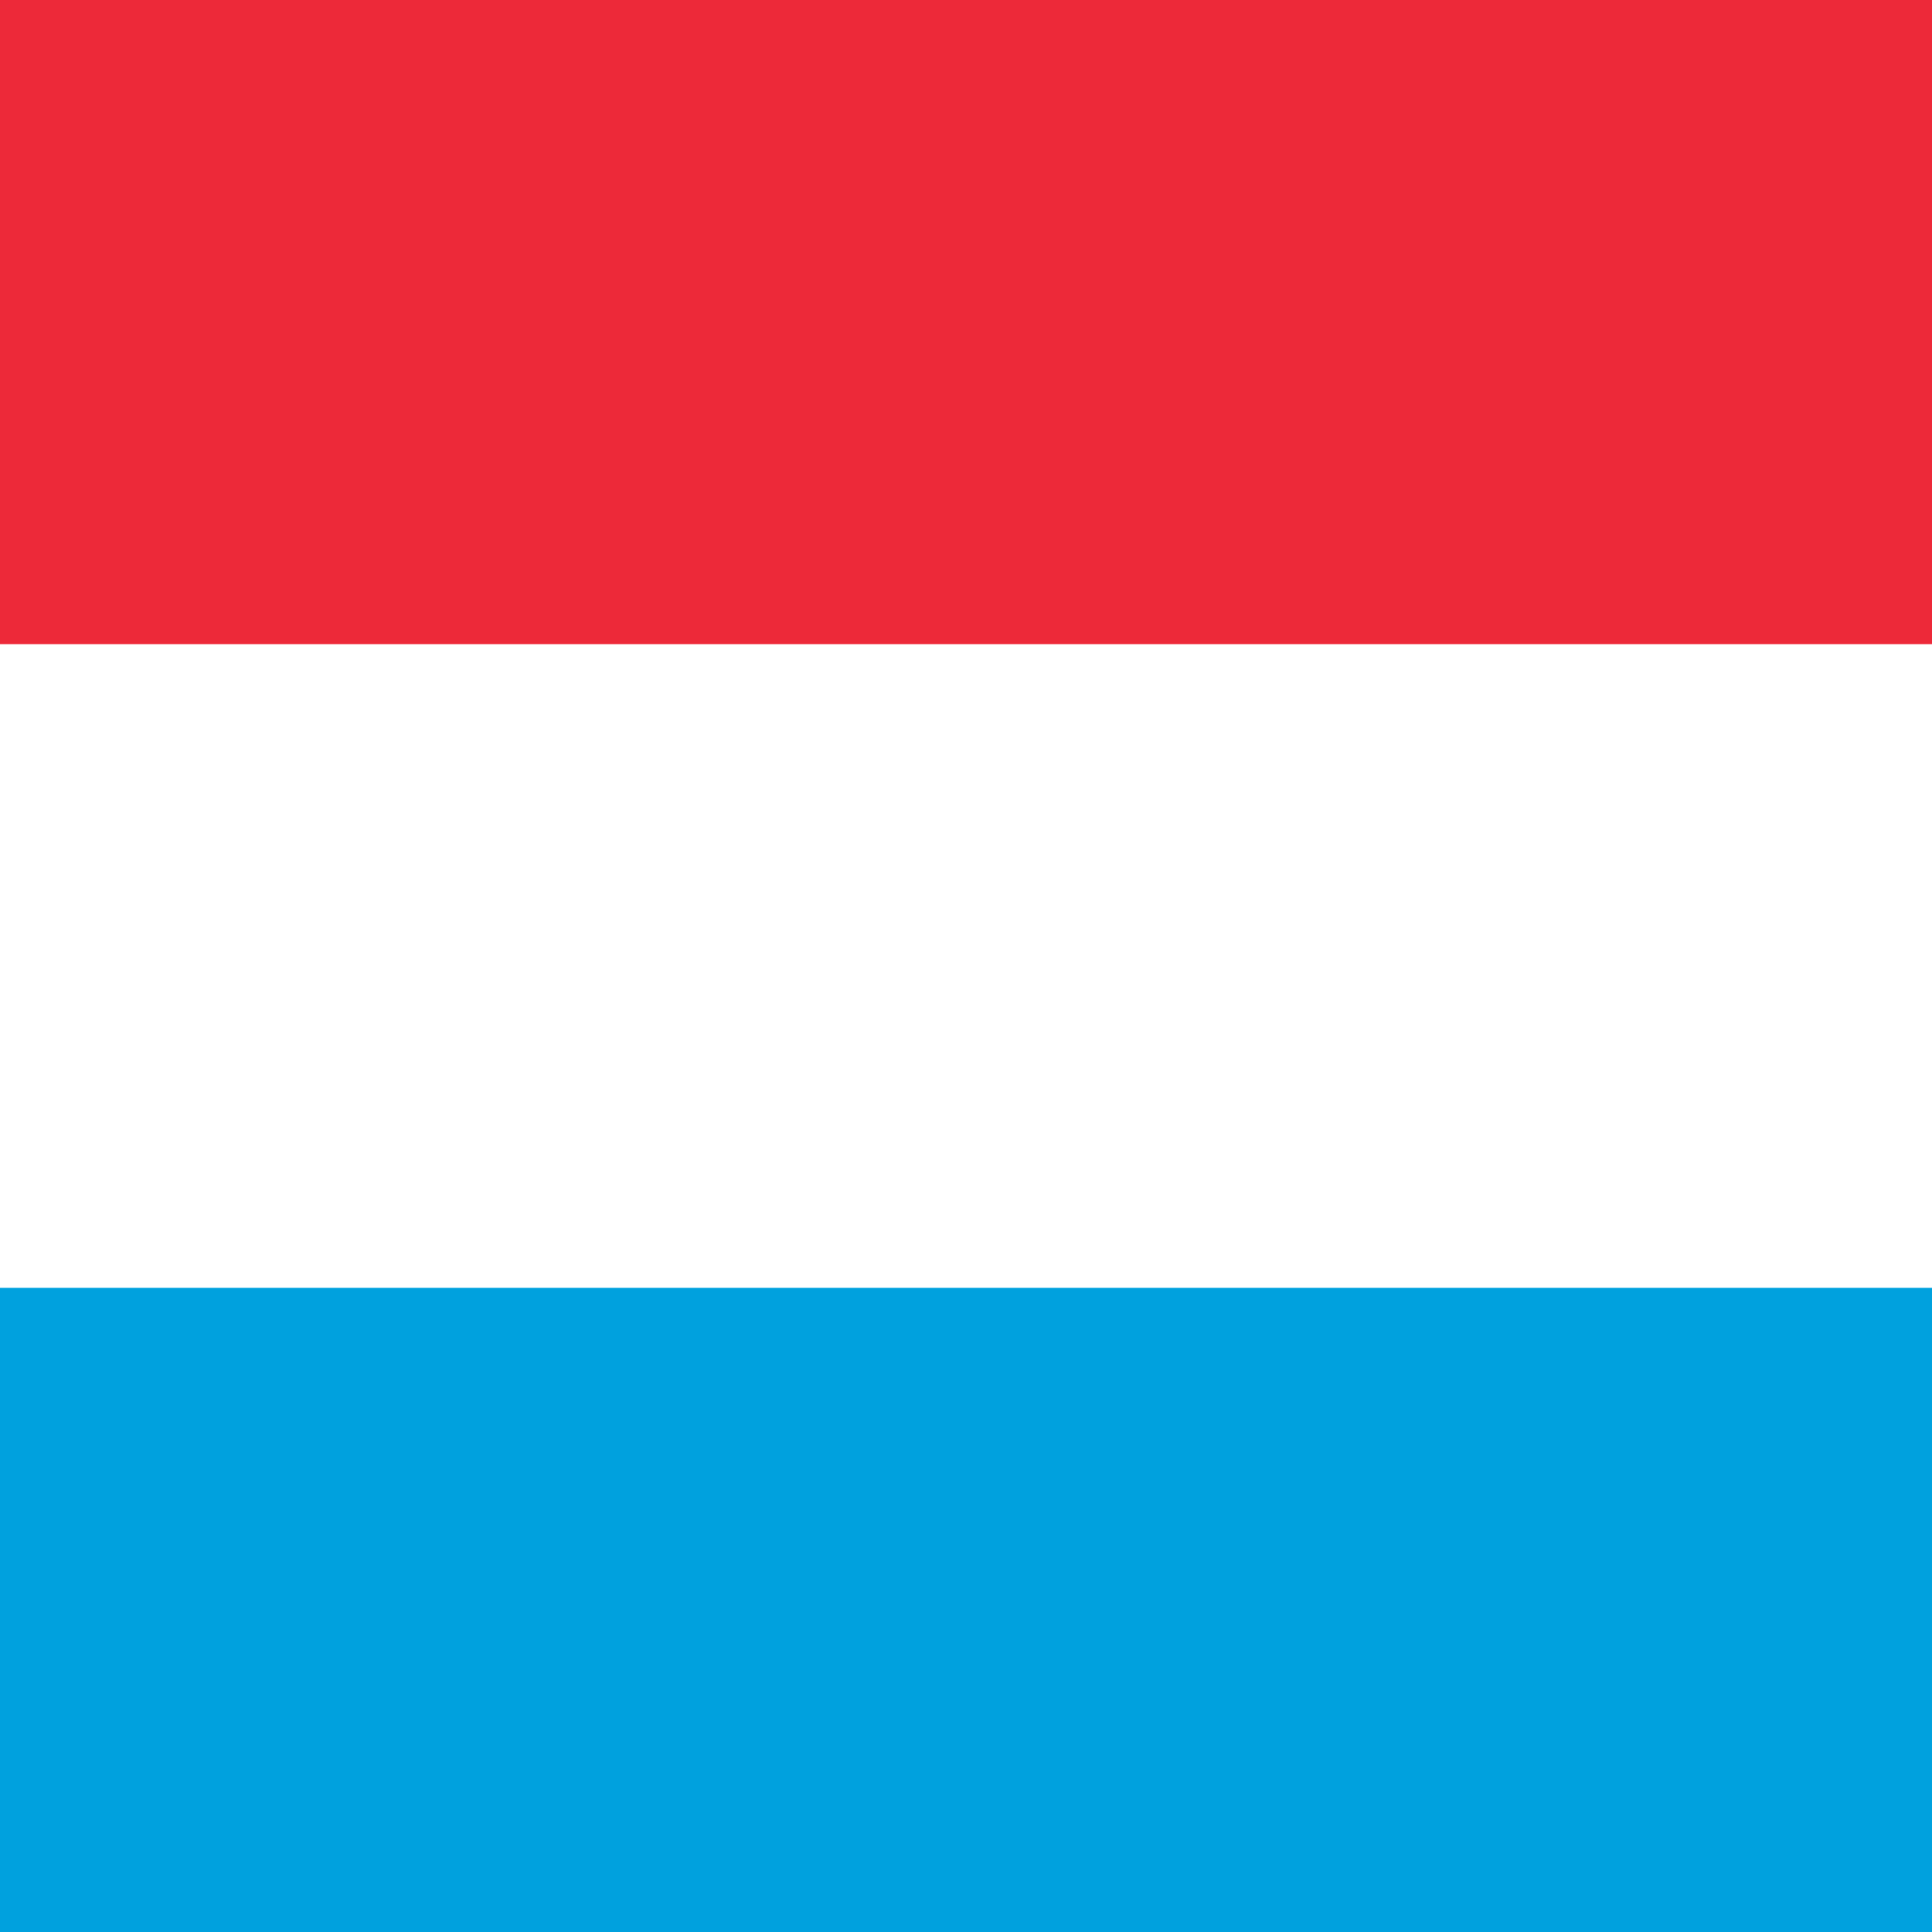
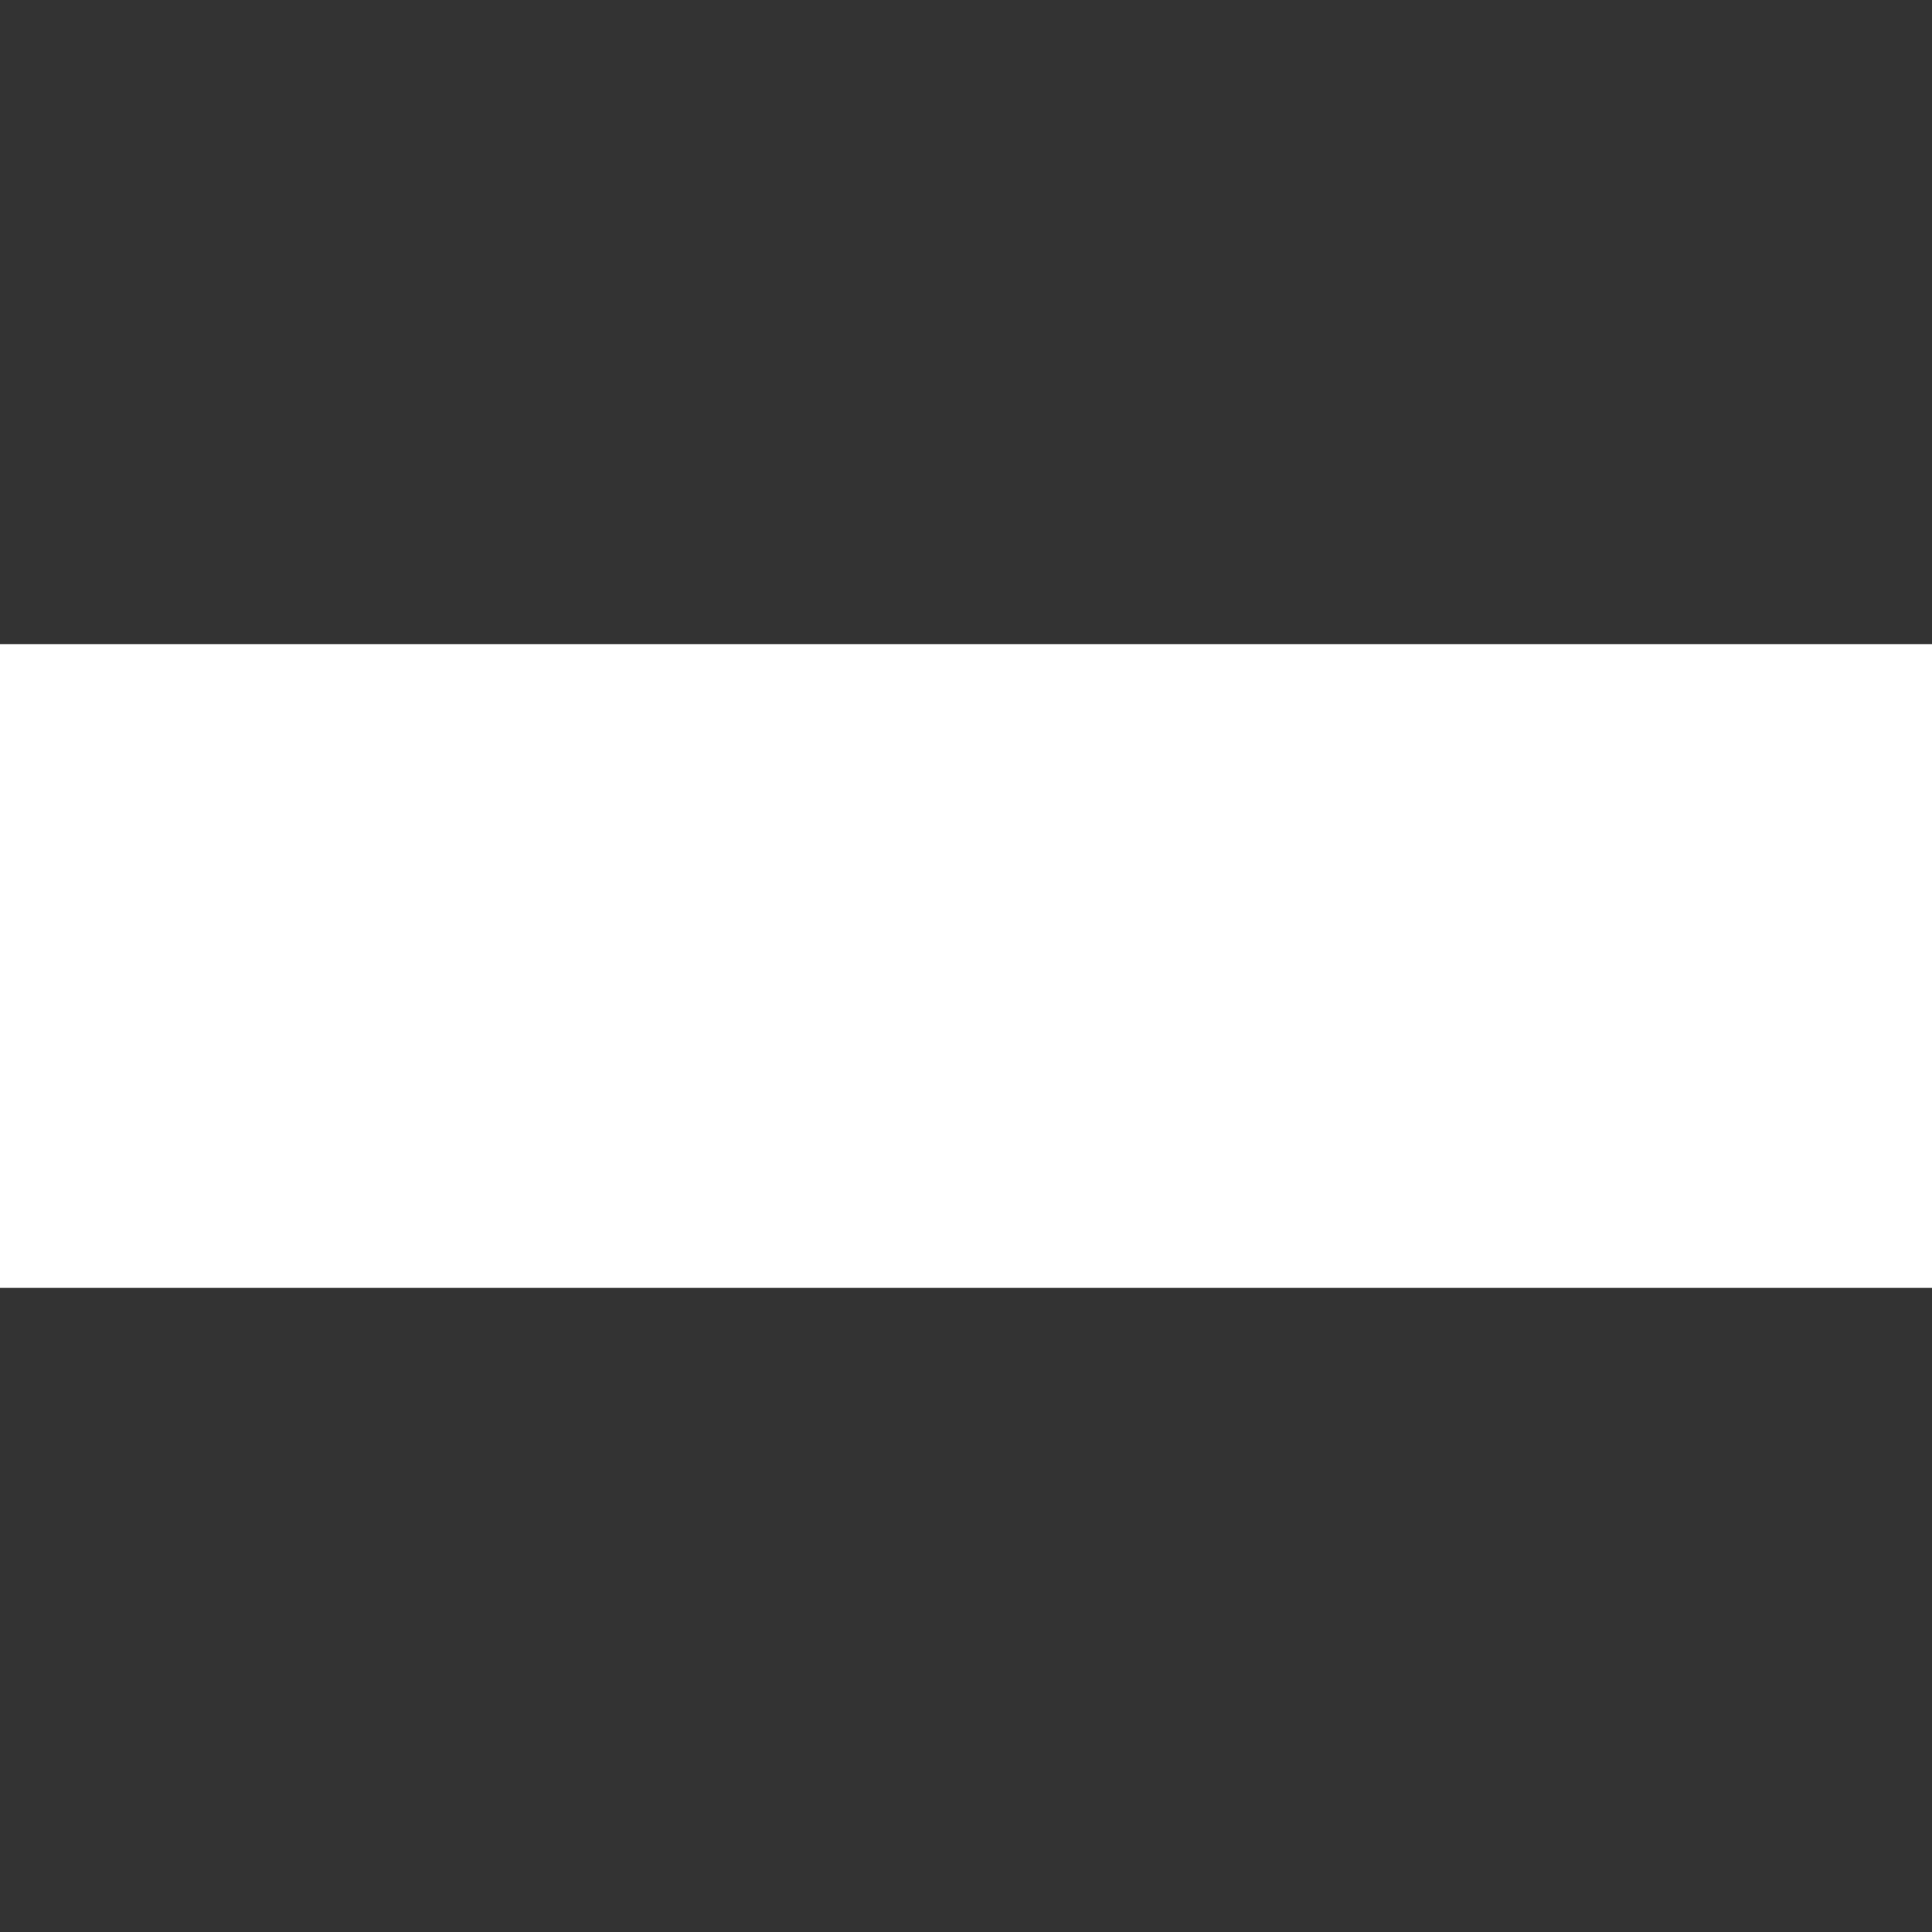
<svg xmlns="http://www.w3.org/2000/svg" width="52" height="52" viewBox="0 0 52 52" fill="none">
  <rect x="0" y="0" width="52" height="52" fill="#333333" stroke="none" />
  <g clip-path="url(#clip0_10166_182192)">
-     <path d="M0 26H52V52H0V26Z" fill="#00A1DE" />
-     <path d="M0 0H52V26H0V0Z" fill="#ED2939" />
    <path d="M0 17.337H52V34.663H0V17.337Z" fill="white" />
  </g>
  <defs>
    <clipPath id="clip0_10166_182192">
      <rect width="52" height="52" fill="white" />
    </clipPath>
  </defs>
</svg>